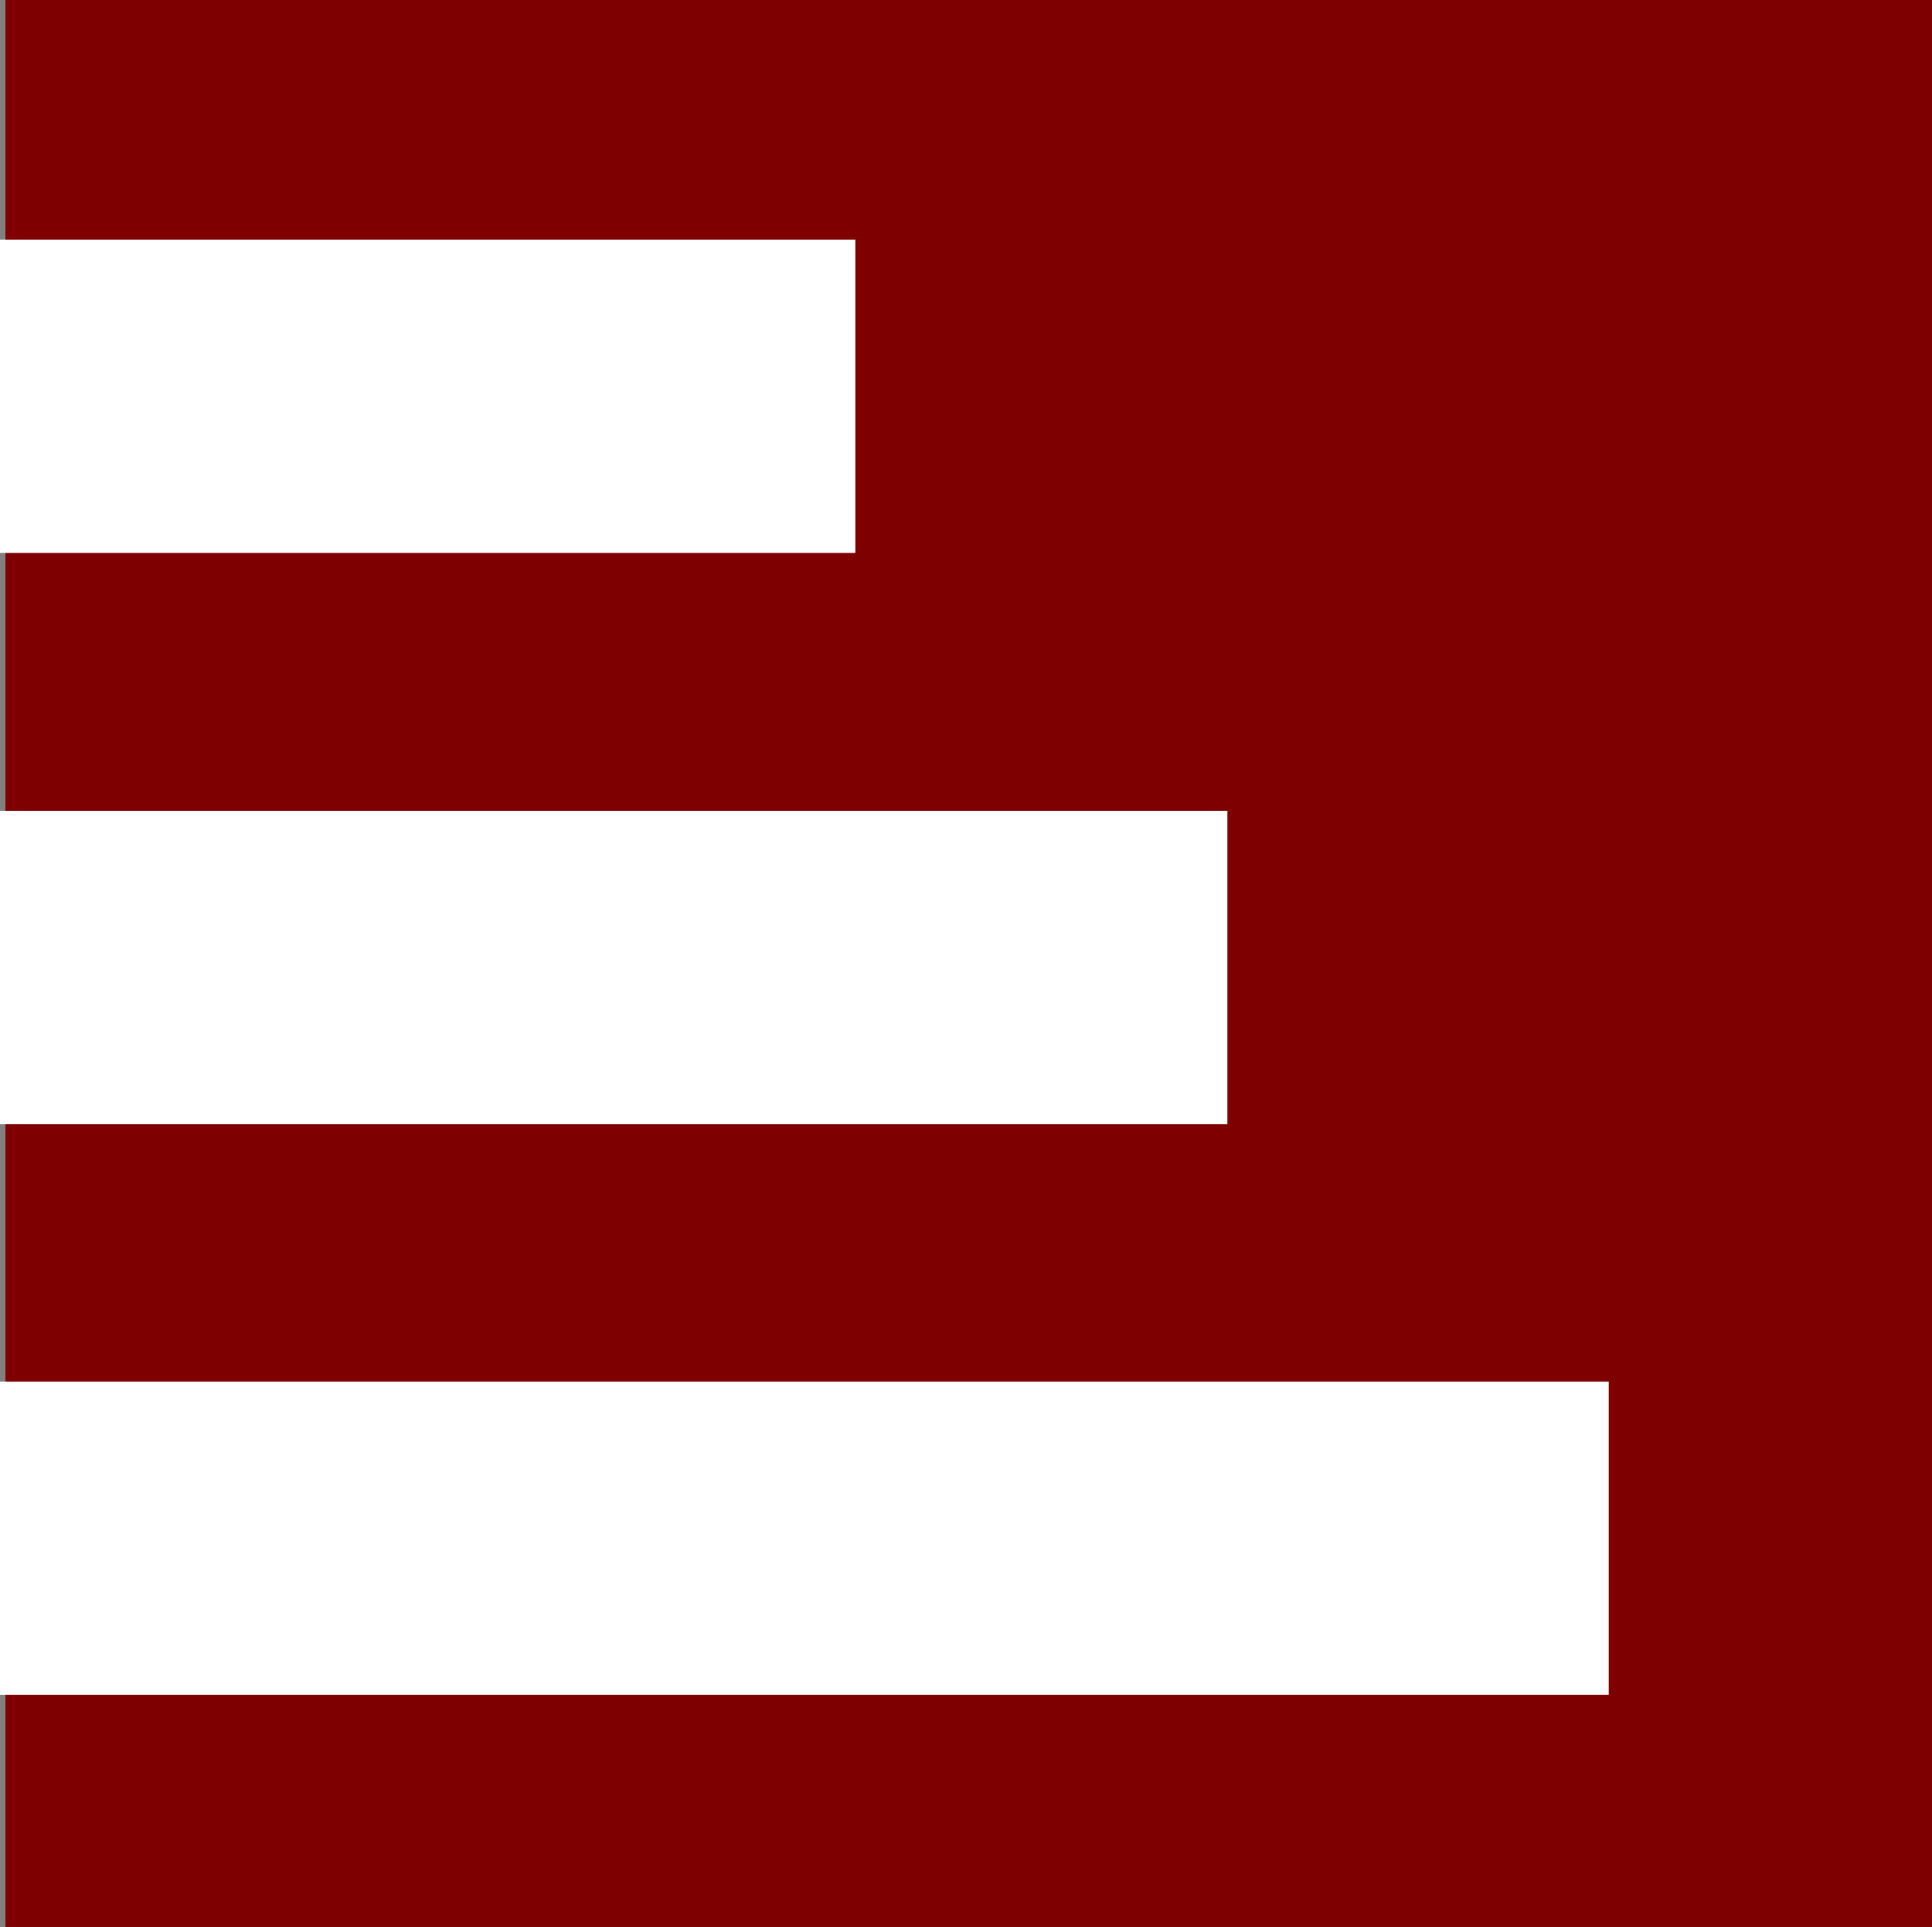
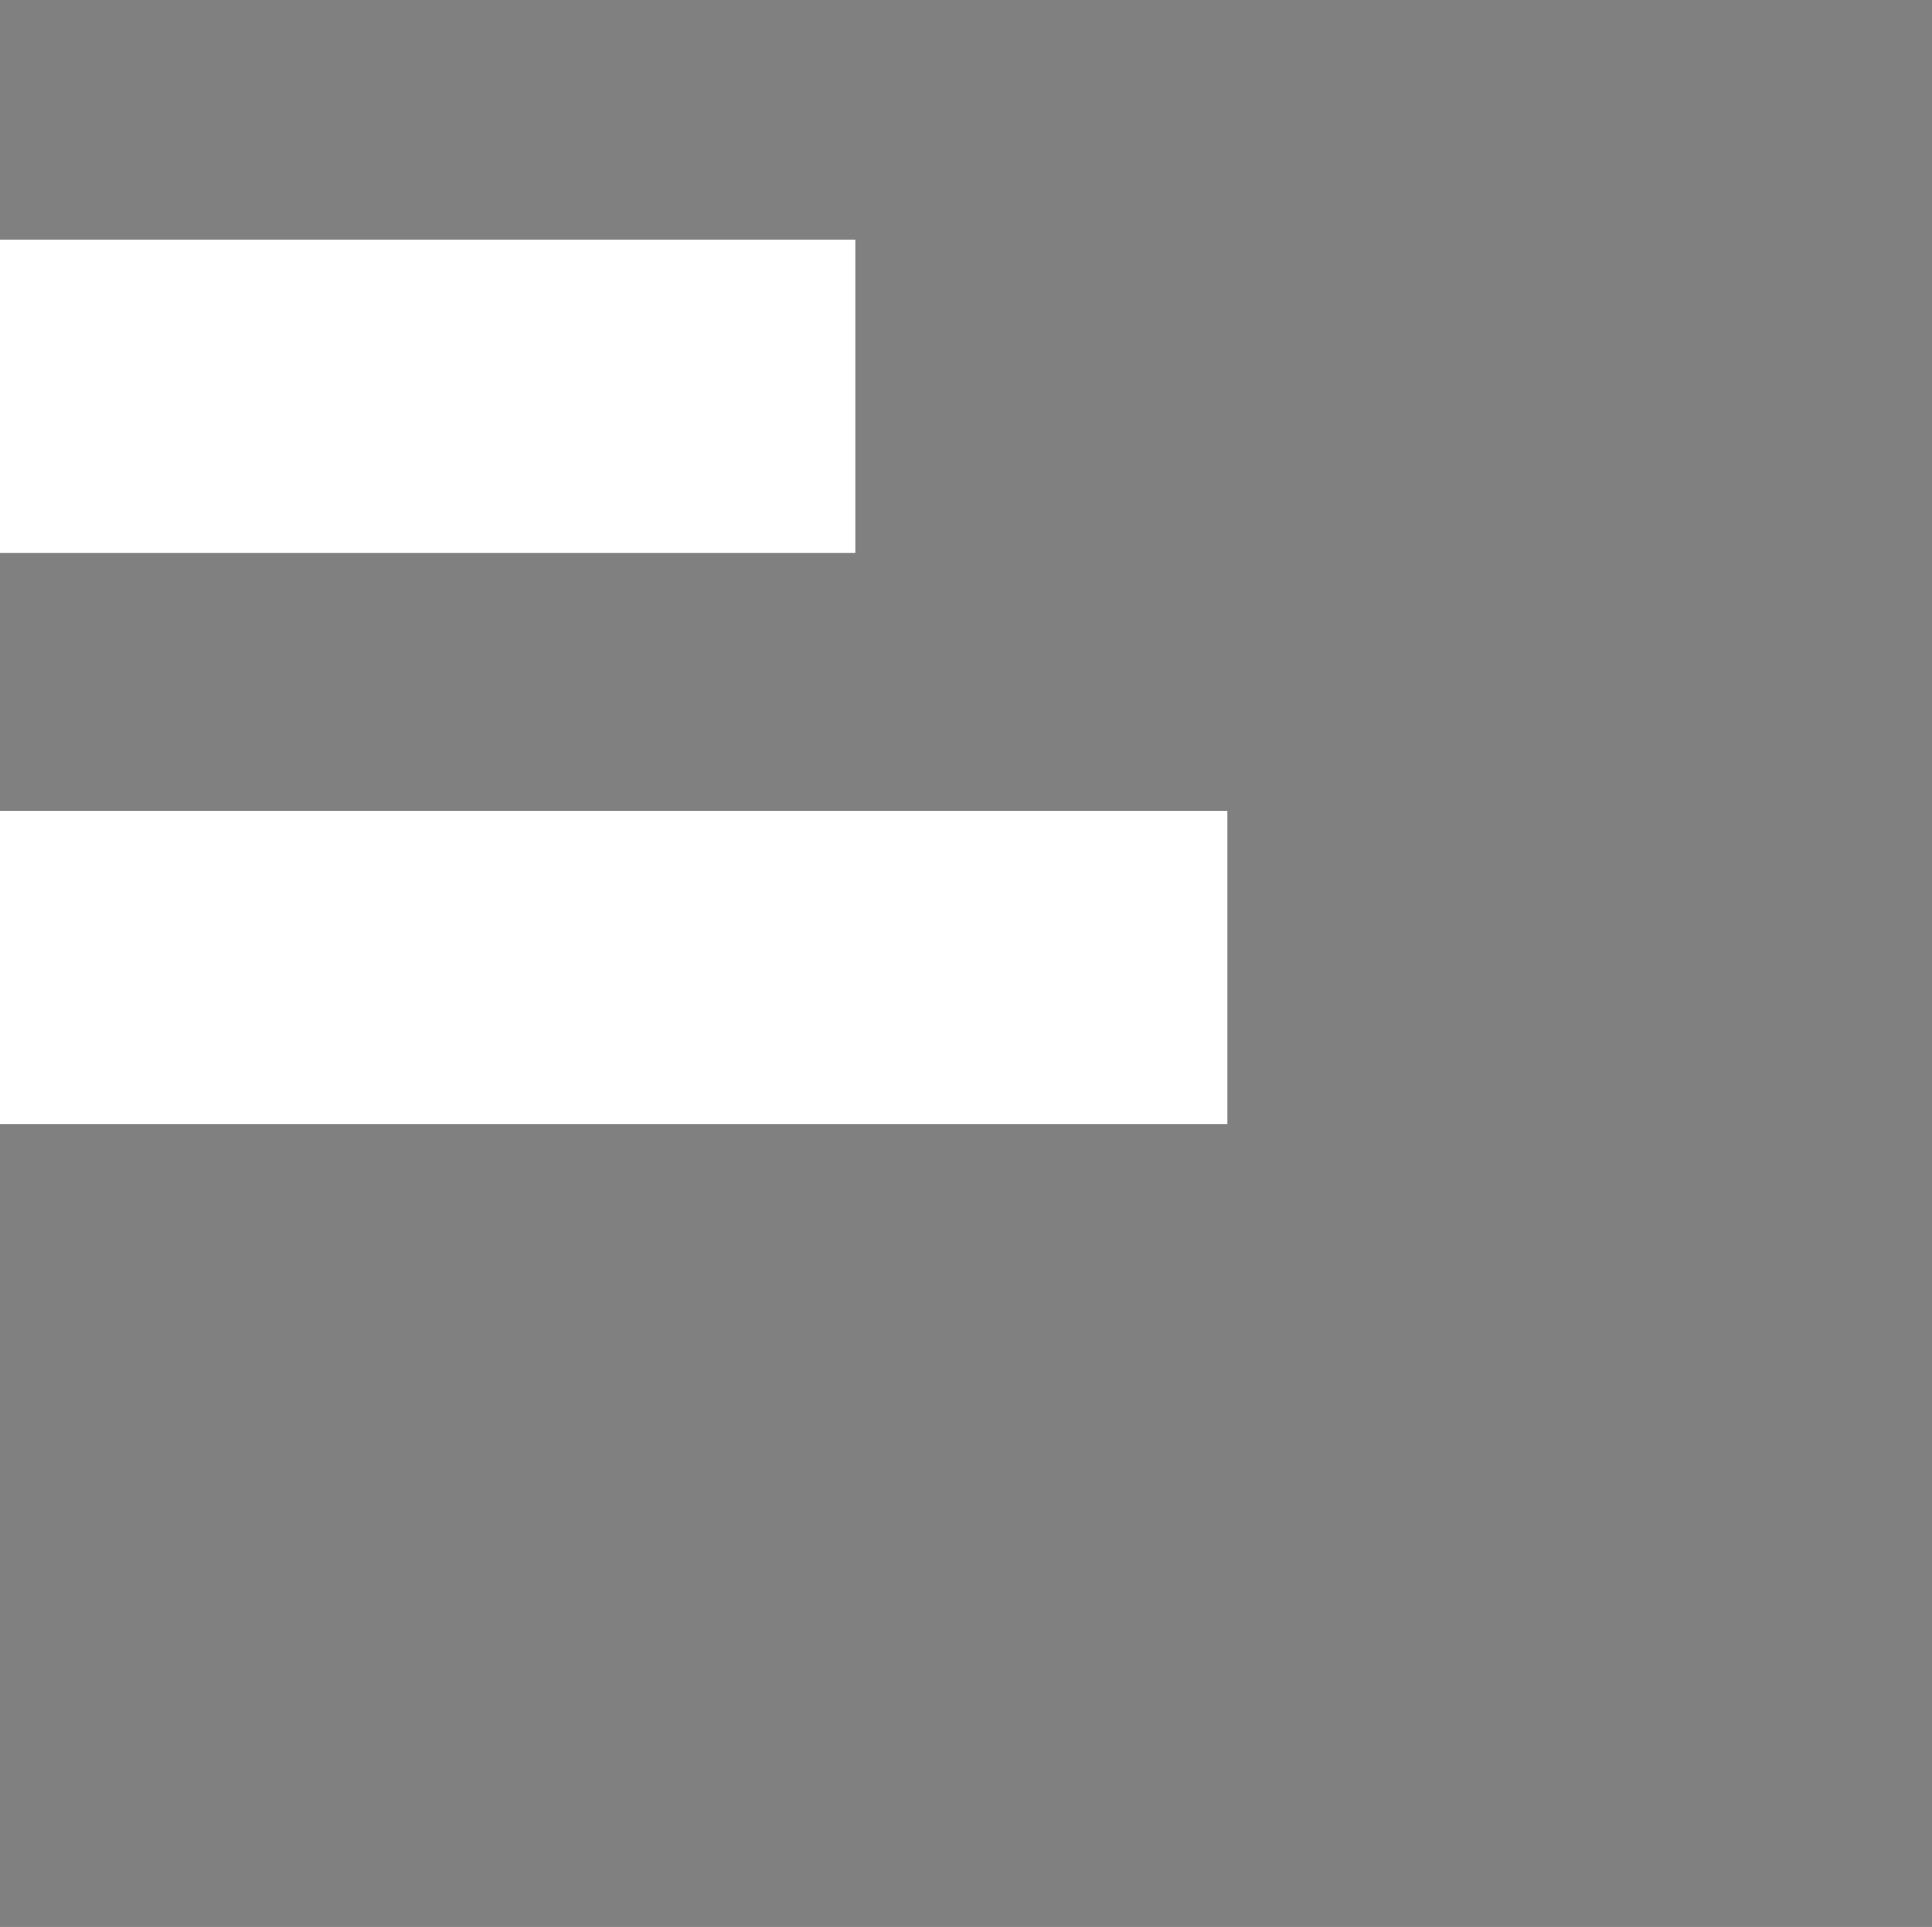
<svg xmlns="http://www.w3.org/2000/svg" id="_Слой_2" data-name="Слой 2" viewBox="0 0 70.88 70.68">
  <rect x="0" y="0" width="70.88" height="70.68" fill="#808080" stroke="none" />
  <defs>
    <style> .cls-1 { fill: #7f0000; } .cls-1, .cls-2 { stroke-width: 0px; } .cls-2 { fill: #fff; } </style>
  </defs>
  <g id="_Слой_2-2" data-name=" Слой 2">
    <g id="_Слой_3" data-name=" Слой 3">
      <g>
-         <rect class="cls-1" x=".2" width="70.68" height="70.68" />
        <rect class="cls-2" y="8.79" width="31.38" height="11.49" />
        <rect class="cls-2" y="29.74" width="45.03" height="11.49" />
-         <rect class="cls-2" y="50.68" width="59.02" height="11.49" />
      </g>
    </g>
  </g>
</svg>